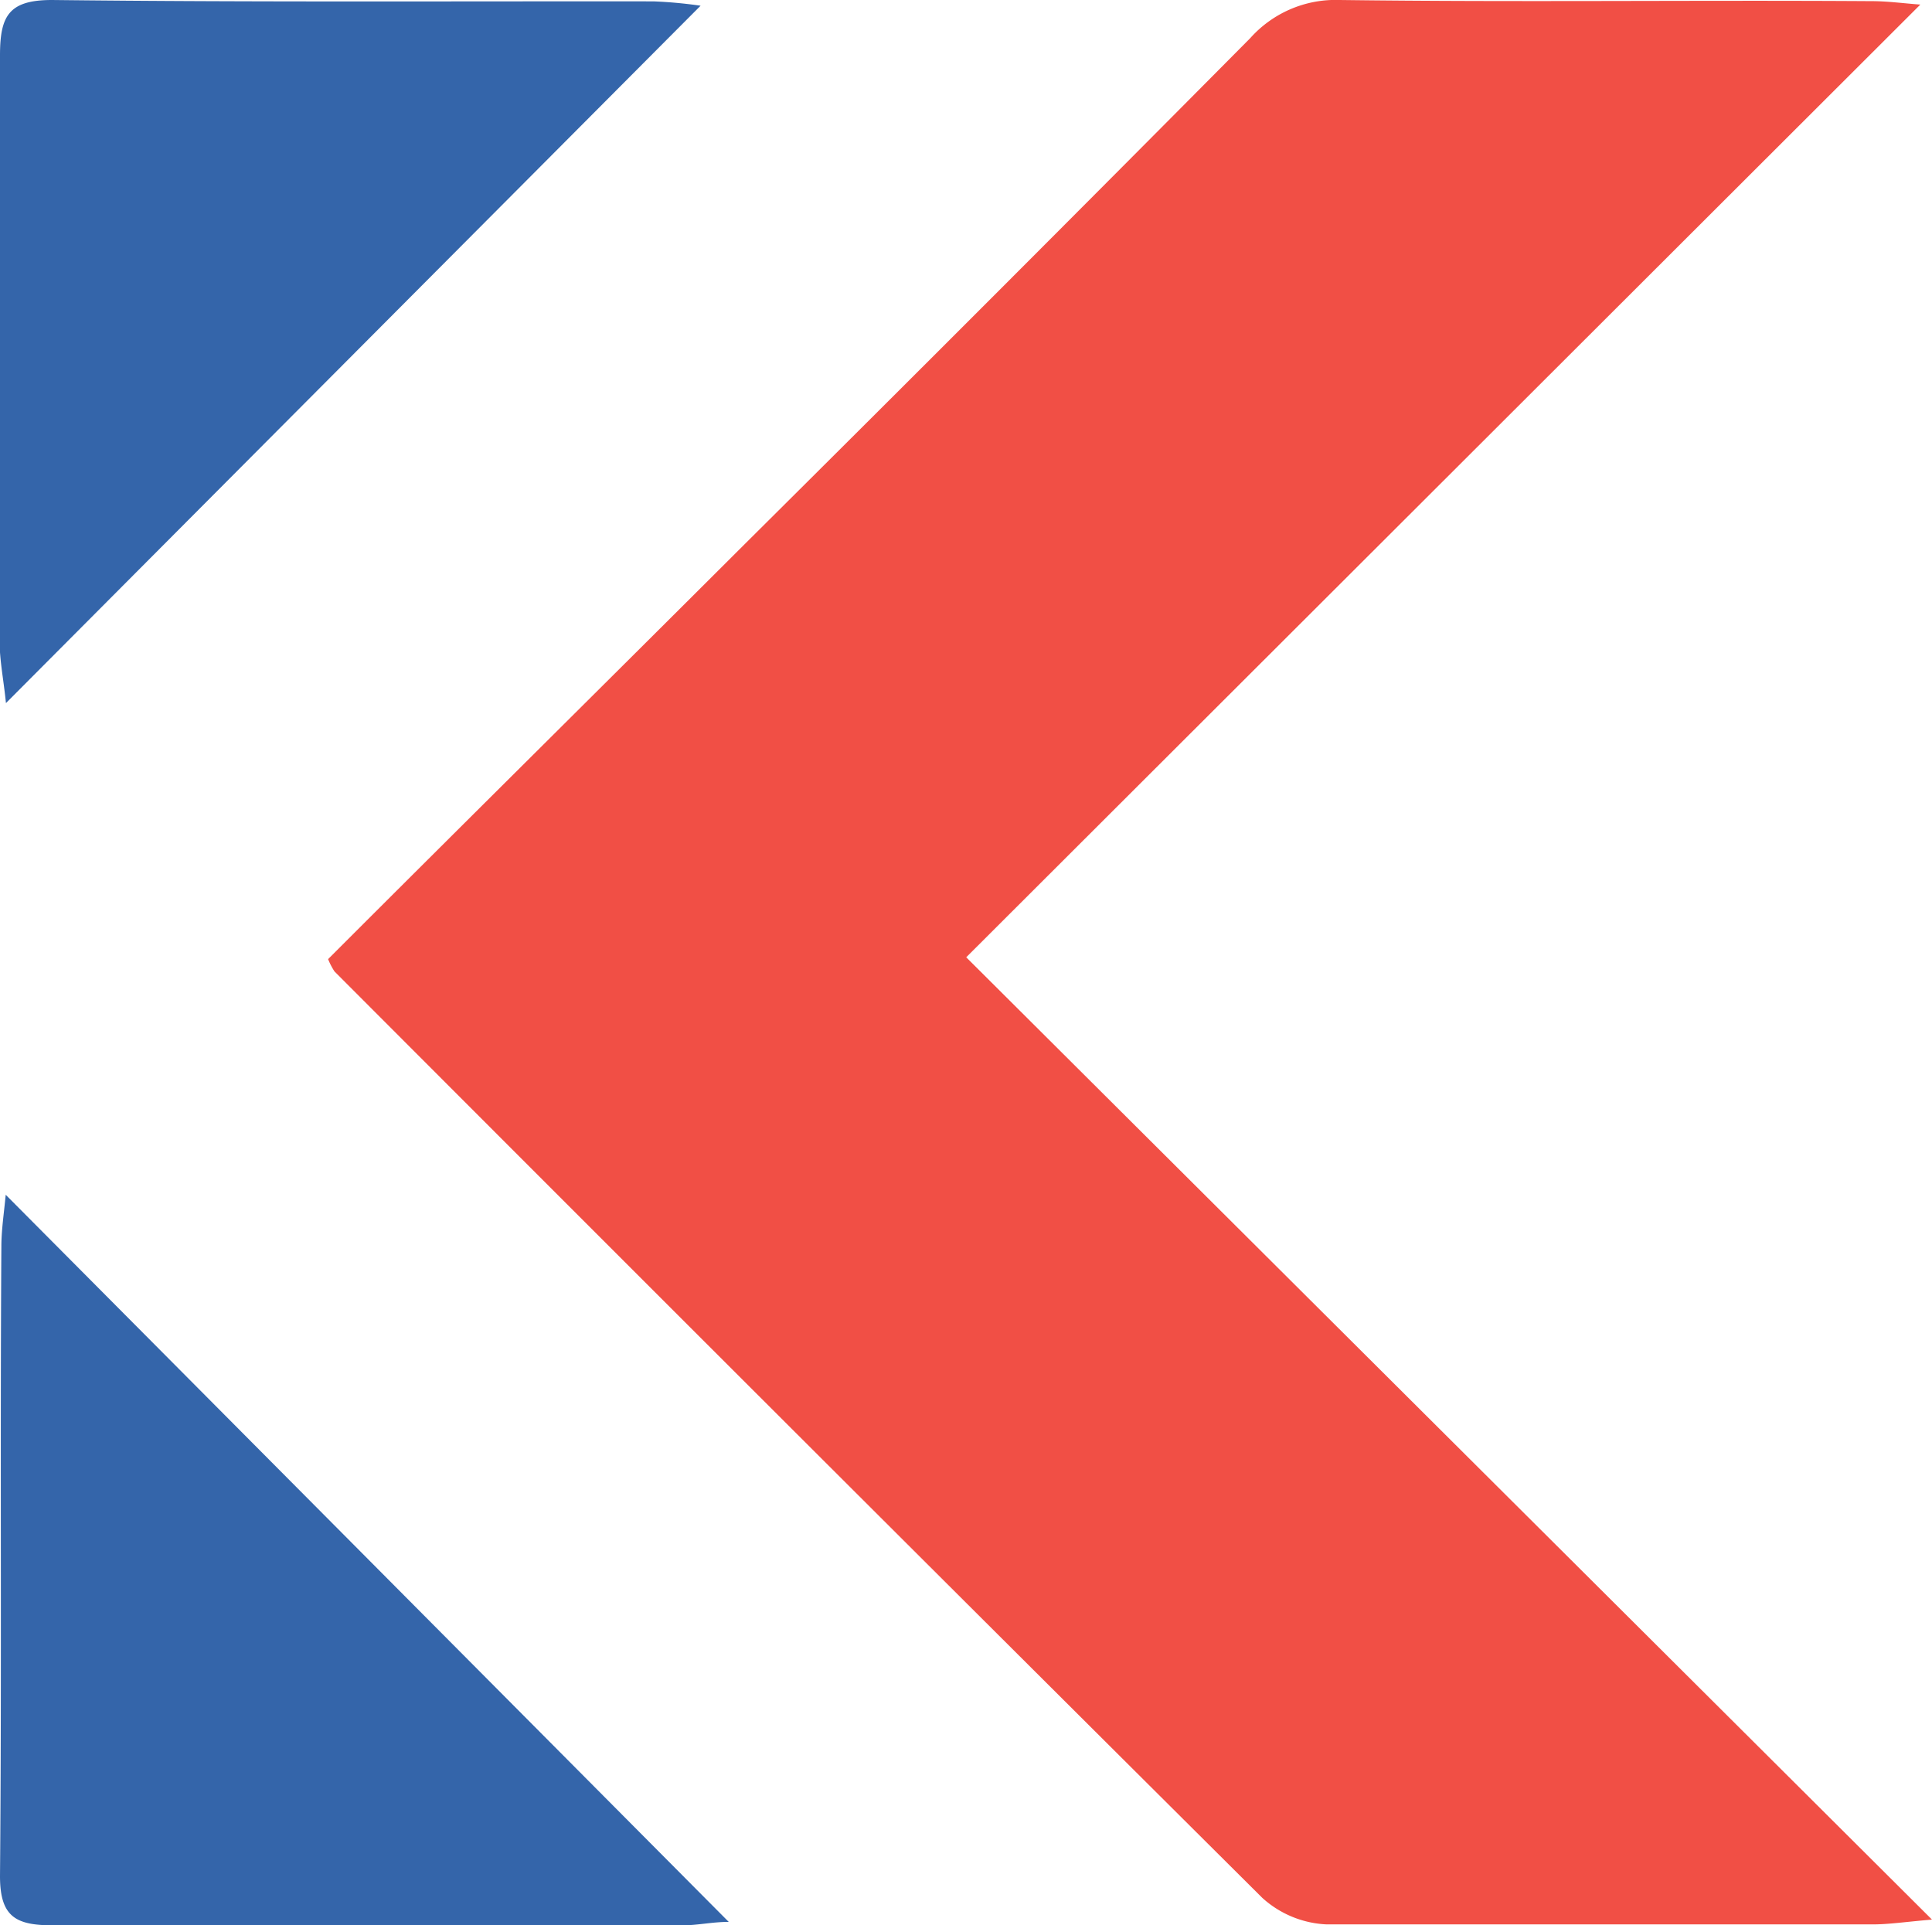
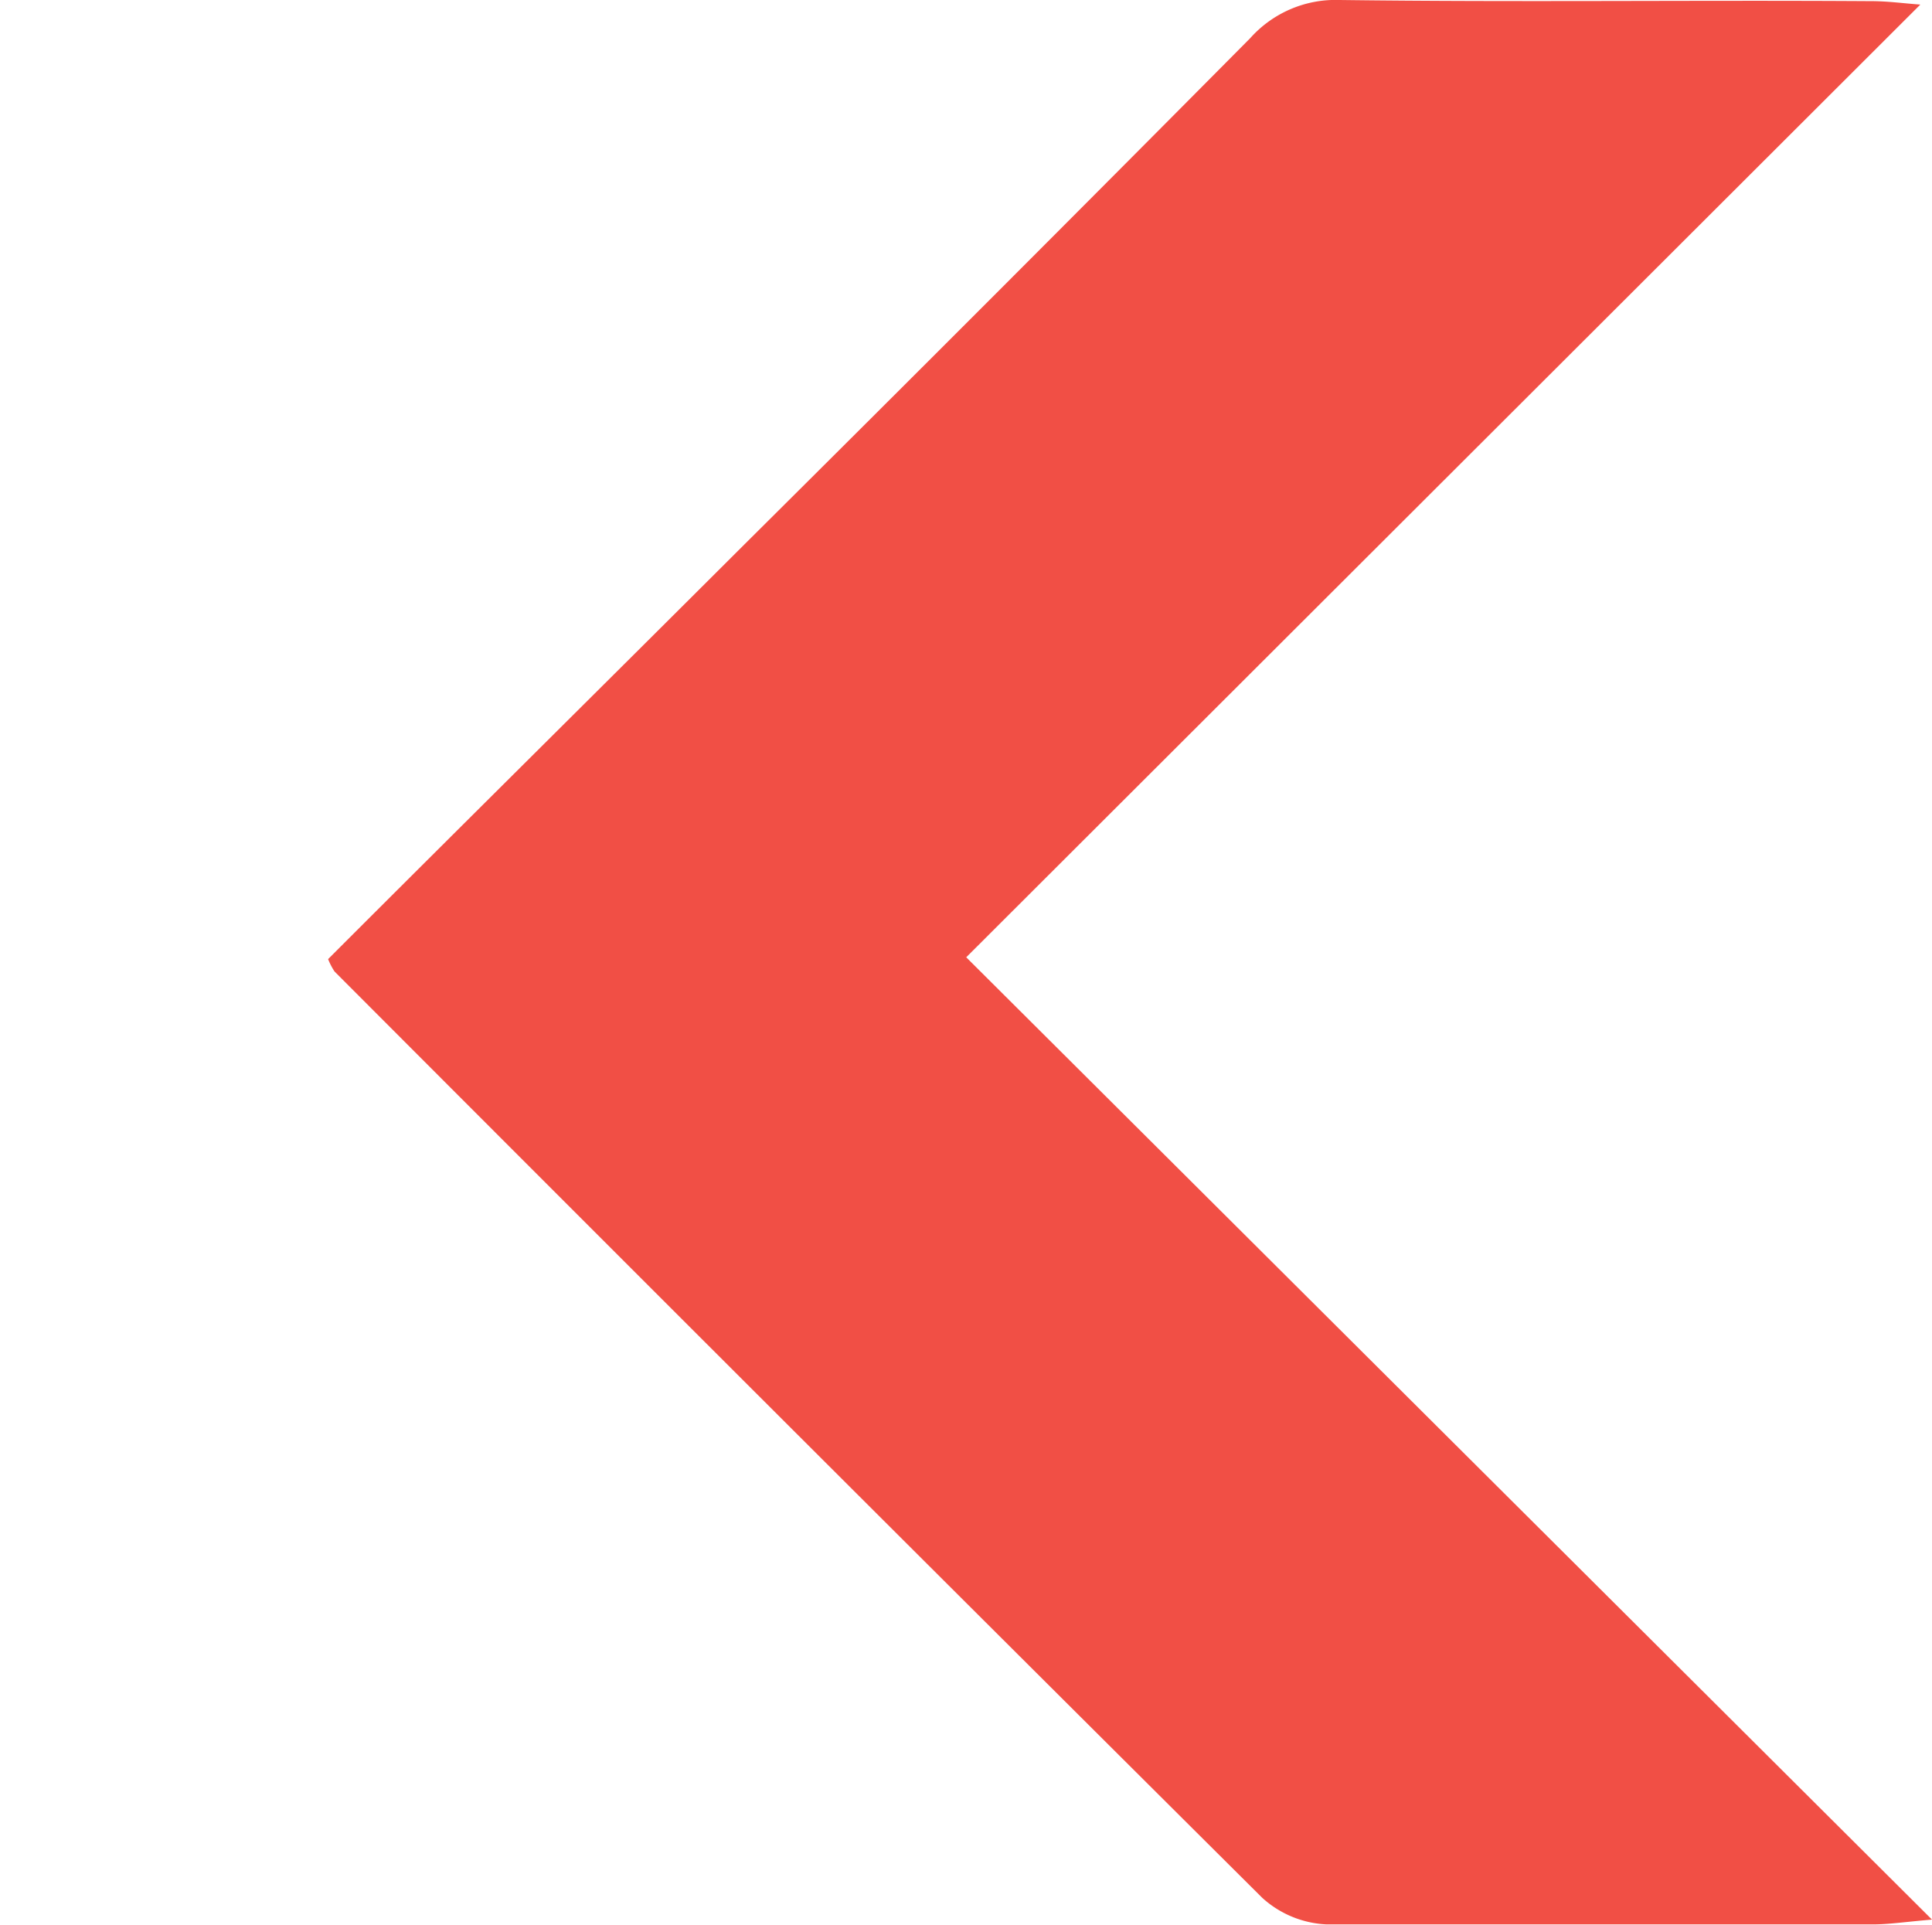
<svg xmlns="http://www.w3.org/2000/svg" viewBox="0 0 84.44 84.14">
  <title>资源 217</title>
  <path d="M14.34 41.92c6-6 12.12-12.06 18.19-18.12q11.07-11 22.11-22.13A5 5 0 0 1 58.56 0c7.75.1 15.49 0 23.23.05.72 0 1.44.1 2.14.15l-41.7 41.64L84.44 83.9c-1.18.1-1.89.21-2.6.21H57.99a4.48 4.48 0 0 1-2.82-1.16Q34.85 62.73 14.62 42.46a3 3 0 0 1-.28-.54z" fill="#f14f45" />
-   <path d="M31.85 84c-.71 0-1.37.15-2 .15H2.32C.7 84.15 0 83.79 0 82c.08-9.17 0-18.35.06-27.52 0-.71.11-1.42.19-2.26zM.26 30.73c-.08-.81-.21-1.51-.26-2.22V2.43C0 .71.37 0 2.27 0 11 .1 19.79.05 28.56.06a19.45 19.45 0 0 1 2.06.19z" fill="#3465aa" />
</svg>